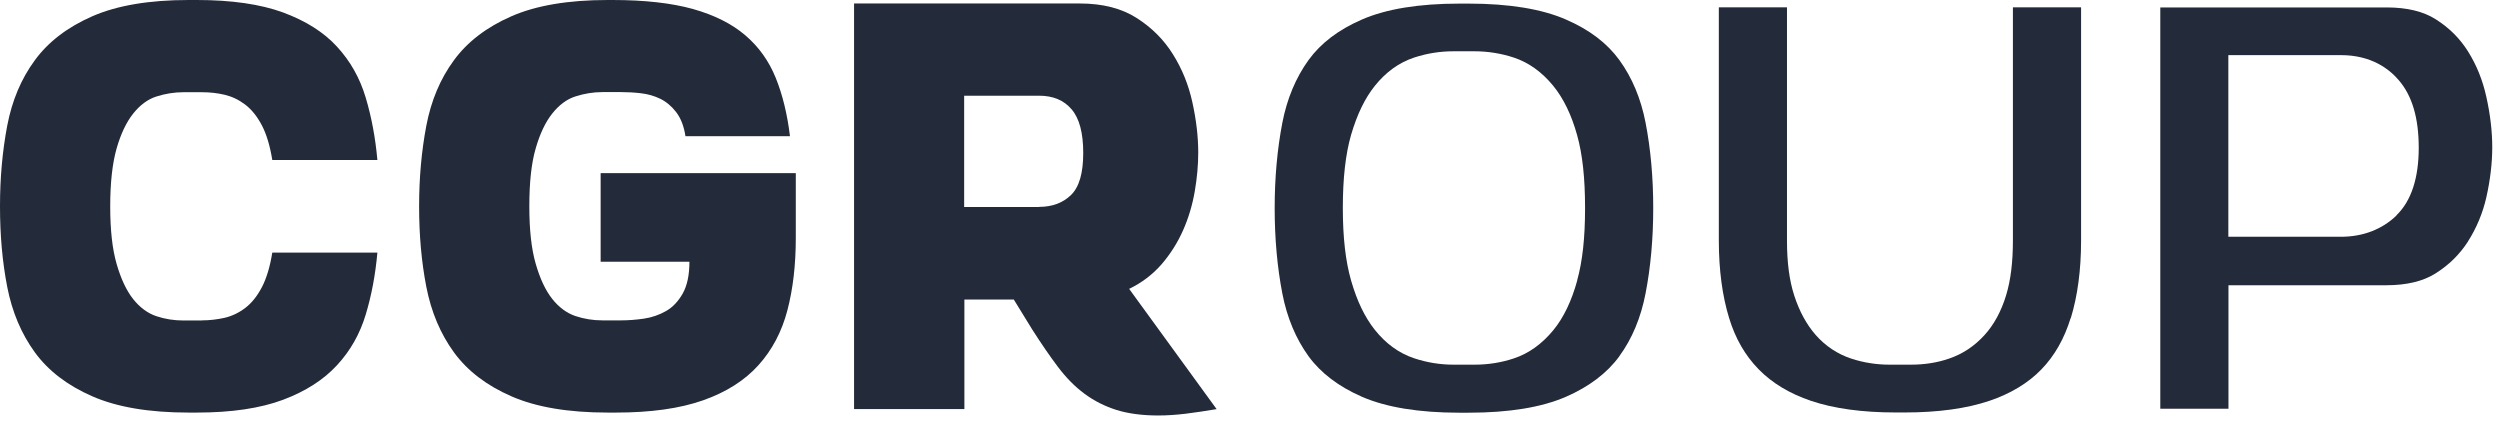
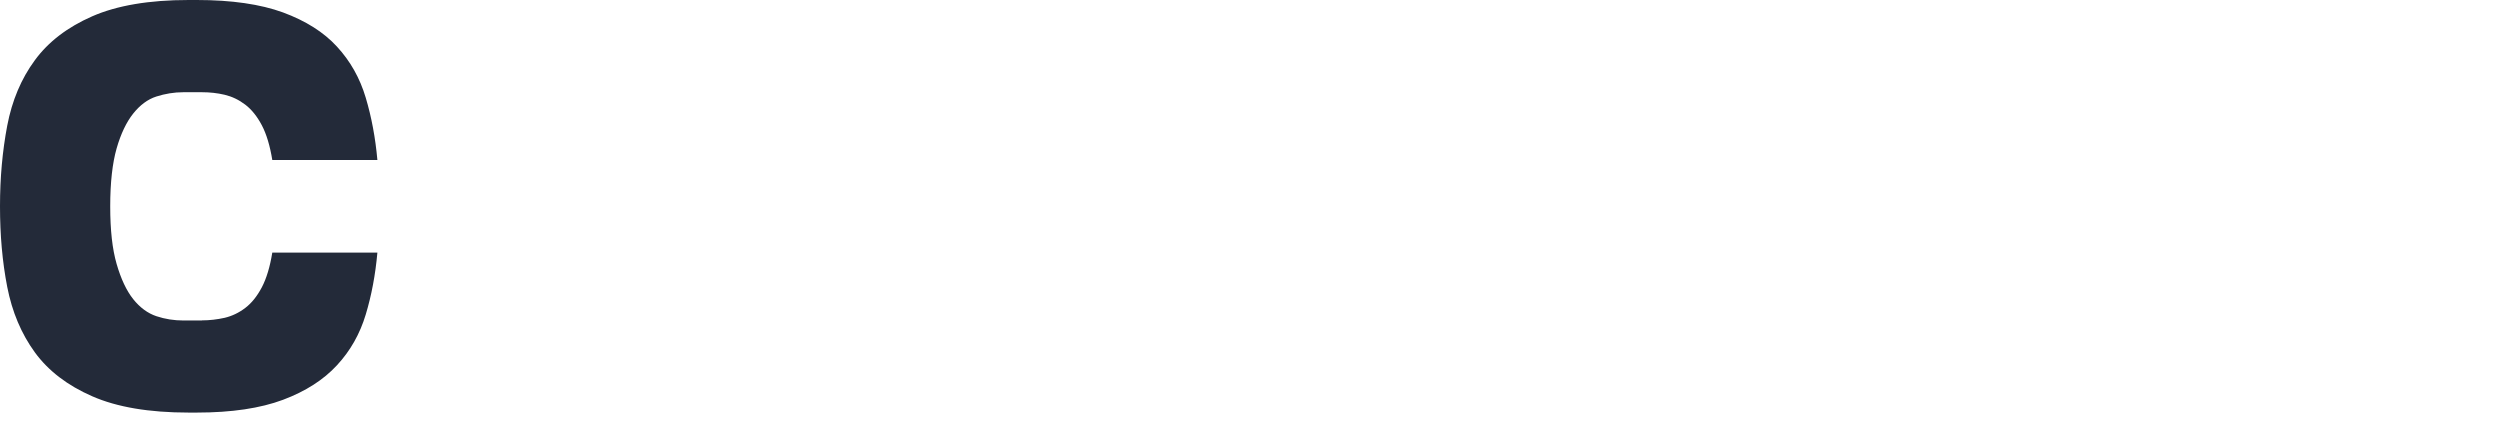
<svg xmlns="http://www.w3.org/2000/svg" fill="none" height="100%" overflow="visible" preserveAspectRatio="none" style="display: block;" viewBox="0 0 160 27" width="100%">
  <g id="Group">
    <path d="M12.923 20.504C13.422 20.504 13.9 20.444 14.377 20.34C14.847 20.228 15.287 20.02 15.697 19.707C16.107 19.395 16.457 18.956 16.756 18.39C17.054 17.824 17.278 17.08 17.427 16.165H24.153C24.026 17.579 23.78 18.896 23.407 20.131C23.035 21.367 22.423 22.453 21.566 23.376C20.708 24.307 19.56 25.043 18.113 25.587C16.659 26.13 14.824 26.405 12.595 26.405H12.073C9.545 26.405 7.487 26.056 5.906 25.363C4.318 24.671 3.095 23.734 2.23 22.55C1.365 21.36 0.776 19.968 0.462 18.36C0.149 16.753 0 15.034 0 13.203C0 11.372 0.157 9.653 0.462 8.045C0.768 6.438 1.357 5.038 2.23 3.855C3.095 2.672 4.325 1.734 5.906 1.042C7.487 0.35 9.545 0 12.073 0H12.595C14.824 0 16.666 0.268 18.113 0.796C19.56 1.332 20.715 2.054 21.566 2.984C22.423 3.915 23.035 5.001 23.407 6.252C23.78 7.502 24.026 8.827 24.153 10.241H17.427C17.278 9.325 17.054 8.581 16.756 8.015C16.457 7.45 16.107 7.011 15.697 6.698C15.287 6.386 14.847 6.177 14.377 6.065C13.907 5.954 13.422 5.902 12.923 5.902H11.737C11.141 5.902 10.566 5.999 10.007 6.177C9.448 6.356 8.956 6.728 8.523 7.271C8.091 7.814 7.733 8.559 7.464 9.496C7.196 10.434 7.054 11.67 7.054 13.203C7.054 14.736 7.189 15.941 7.464 16.894C7.74 17.847 8.091 18.598 8.523 19.142C8.956 19.685 9.455 20.05 10.007 20.236C10.566 20.422 11.141 20.511 11.737 20.511H12.923V20.504Z" fill="#232A39" id="Vector" />
-     <path d="M50.931 11.089V15.242C50.931 16.946 50.752 18.487 50.394 19.856C50.036 21.226 49.417 22.401 48.537 23.376C47.657 24.351 46.472 25.103 44.988 25.624C43.504 26.145 41.647 26.405 39.417 26.405H38.895C36.368 26.405 34.309 26.056 32.729 25.363C31.14 24.671 29.917 23.734 29.052 22.55C28.187 21.36 27.598 19.968 27.285 18.36C26.972 16.753 26.823 15.034 26.823 13.203C26.823 11.372 26.979 9.653 27.285 8.045C27.591 6.438 28.18 5.038 29.052 3.855C29.917 2.672 31.148 1.734 32.729 1.042C34.309 0.35 36.368 0 38.895 0H39.194C41.252 0 42.967 0.194 44.339 0.573C45.711 0.96 46.837 1.518 47.702 2.262C48.567 2.999 49.216 3.915 49.648 4.986C50.081 6.058 50.387 7.301 50.558 8.715H43.869C43.772 8.075 43.571 7.561 43.273 7.174C42.974 6.787 42.631 6.505 42.251 6.319C41.863 6.132 41.461 6.021 41.028 5.969C40.596 5.917 40.171 5.894 39.746 5.894H38.56C37.963 5.894 37.389 5.991 36.83 6.17C36.271 6.348 35.779 6.72 35.346 7.264C34.913 7.807 34.556 8.551 34.287 9.489C34.011 10.427 33.877 11.662 33.877 13.195C33.877 14.728 34.011 15.934 34.287 16.887C34.563 17.839 34.913 18.591 35.346 19.134C35.779 19.677 36.278 20.042 36.83 20.228C37.389 20.414 37.963 20.504 38.56 20.504H39.746C40.215 20.504 40.708 20.466 41.215 20.392C41.722 20.317 42.191 20.154 42.624 19.908C43.056 19.663 43.414 19.283 43.698 18.777C43.981 18.271 44.123 17.594 44.123 16.753H38.441V11.082H50.924L50.931 11.089Z" fill="#232A39" id="Vector_2" />
-     <path d="M77.873 26.182C77.157 26.301 76.486 26.405 75.867 26.48C75.248 26.554 74.666 26.591 74.122 26.591C73.108 26.591 72.221 26.472 71.468 26.242C70.714 26.003 70.028 25.661 69.409 25.2C68.79 24.746 68.224 24.165 67.702 23.473C67.18 22.781 66.635 21.985 66.069 21.099L64.883 19.171H61.721V26.182H54.66V0.223H69.111C70.573 0.223 71.788 0.536 72.75 1.154C73.719 1.771 74.488 2.545 75.069 3.476C75.651 4.406 76.068 5.425 76.314 6.557C76.561 7.68 76.687 8.752 76.687 9.764C76.687 10.553 76.613 11.387 76.464 12.25C76.314 13.113 76.068 13.947 75.718 14.736C75.368 15.525 74.913 16.247 74.346 16.909C73.772 17.564 73.086 18.092 72.265 18.487L77.873 26.197V26.182ZM66.501 13.24C67.344 13.24 68.022 12.987 68.544 12.481C69.066 11.975 69.327 11.082 69.327 9.794C69.327 8.507 69.081 7.576 68.582 6.996C68.09 6.415 67.396 6.125 66.501 6.125H61.706V13.247H66.501V13.24Z" fill="#232A39" id="Vector_3" />
    <g id="Group_2">
-       <path d="M103.637 22.796C104.457 21.68 105.016 20.325 105.315 18.784C105.643 17.095 105.807 15.257 105.807 13.314C105.807 11.372 105.643 9.534 105.315 7.844C105.016 6.304 104.45 4.957 103.637 3.84C102.846 2.754 101.728 1.905 100.222 1.25C98.671 0.573 96.575 0.231 93.987 0.231H93.398C90.811 0.231 88.715 0.573 87.164 1.25C85.658 1.905 84.54 2.754 83.749 3.84C82.936 4.964 82.37 6.311 82.071 7.852C81.743 9.549 81.579 11.387 81.579 13.322C81.579 15.257 81.743 17.102 82.071 18.792C82.37 20.332 82.936 21.68 83.749 22.803C84.532 23.875 85.68 24.746 87.164 25.393C88.715 26.07 90.818 26.413 93.398 26.413H93.987C96.575 26.413 98.671 26.07 100.222 25.393C101.705 24.746 102.854 23.875 103.637 22.803V22.796ZM100.945 17.943C100.587 19.253 100.072 20.332 99.409 21.136C98.685 22.014 97.835 22.625 96.888 22.937C96.09 23.205 95.24 23.339 94.368 23.339H93.026C92.16 23.339 91.311 23.198 90.505 22.93C89.543 22.61 88.701 22 87.992 21.114C87.351 20.31 86.851 19.276 86.471 17.958C86.113 16.708 85.941 15.19 85.941 13.307C85.941 11.424 86.113 9.861 86.471 8.626C86.851 7.331 87.343 6.304 87.985 5.5C88.693 4.614 89.536 4.004 90.505 3.684C91.318 3.416 92.161 3.282 93.018 3.282H94.36C95.218 3.282 96.068 3.416 96.881 3.684C97.835 3.997 98.678 4.607 99.401 5.485C100.065 6.296 100.579 7.36 100.937 8.655C101.28 9.876 101.444 11.402 101.444 13.314C101.444 15.227 101.28 16.715 100.937 17.951L100.945 17.943Z" fill="#232A39" id="Vector_4" />
-       <path d="M132.533 20.355C132.965 18.941 133.189 17.274 133.189 15.406V0.469H128.826V15.398C128.826 16.782 128.685 17.929 128.394 18.889C128.081 19.923 127.611 20.786 126.999 21.456C126.358 22.156 125.598 22.662 124.733 22.952C123.987 23.213 123.159 23.339 122.287 23.339H120.944C120.079 23.339 119.252 23.205 118.484 22.952C117.604 22.662 116.828 22.148 116.202 21.434C115.62 20.771 115.158 19.923 114.83 18.911C114.517 17.943 114.367 16.797 114.367 15.398V0.469H110.005V15.398C110.005 17.274 110.229 18.941 110.661 20.347C111.064 21.672 111.69 22.751 112.555 23.637C113.413 24.515 114.539 25.192 115.904 25.654C117.358 26.145 119.177 26.398 121.317 26.398H121.906C124.047 26.398 125.866 26.145 127.32 25.654C128.685 25.192 129.803 24.515 130.646 23.644C131.503 22.759 132.115 21.672 132.525 20.347L132.533 20.355Z" fill="#232A39" id="Vector_5" />
-       <path d="M157.946 15.458C158.498 14.594 158.9 13.634 159.131 12.607C159.378 11.498 159.504 10.427 159.504 9.422C159.504 8.417 159.378 7.331 159.124 6.192C158.893 5.135 158.498 4.16 157.953 3.29C157.431 2.463 156.76 1.786 155.888 1.235C155.097 0.729 154.038 0.476 152.756 0.476H138.259V26.16H142.622V18.256H152.718C154.016 18.256 155.075 18.003 155.865 17.504C156.73 16.961 157.409 16.291 157.946 15.465V15.458ZM153.382 13.783C152.465 14.676 151.235 15.153 149.818 15.153H142.614V3.528H149.818C151.757 3.528 152.905 4.406 153.531 5.143C154.381 6.14 154.799 7.554 154.799 9.459C154.799 11.364 154.337 12.845 153.375 13.776L153.382 13.783Z" fill="#232A39" id="Vector_6" />
-     </g>
+       </g>
  </g>
</svg>